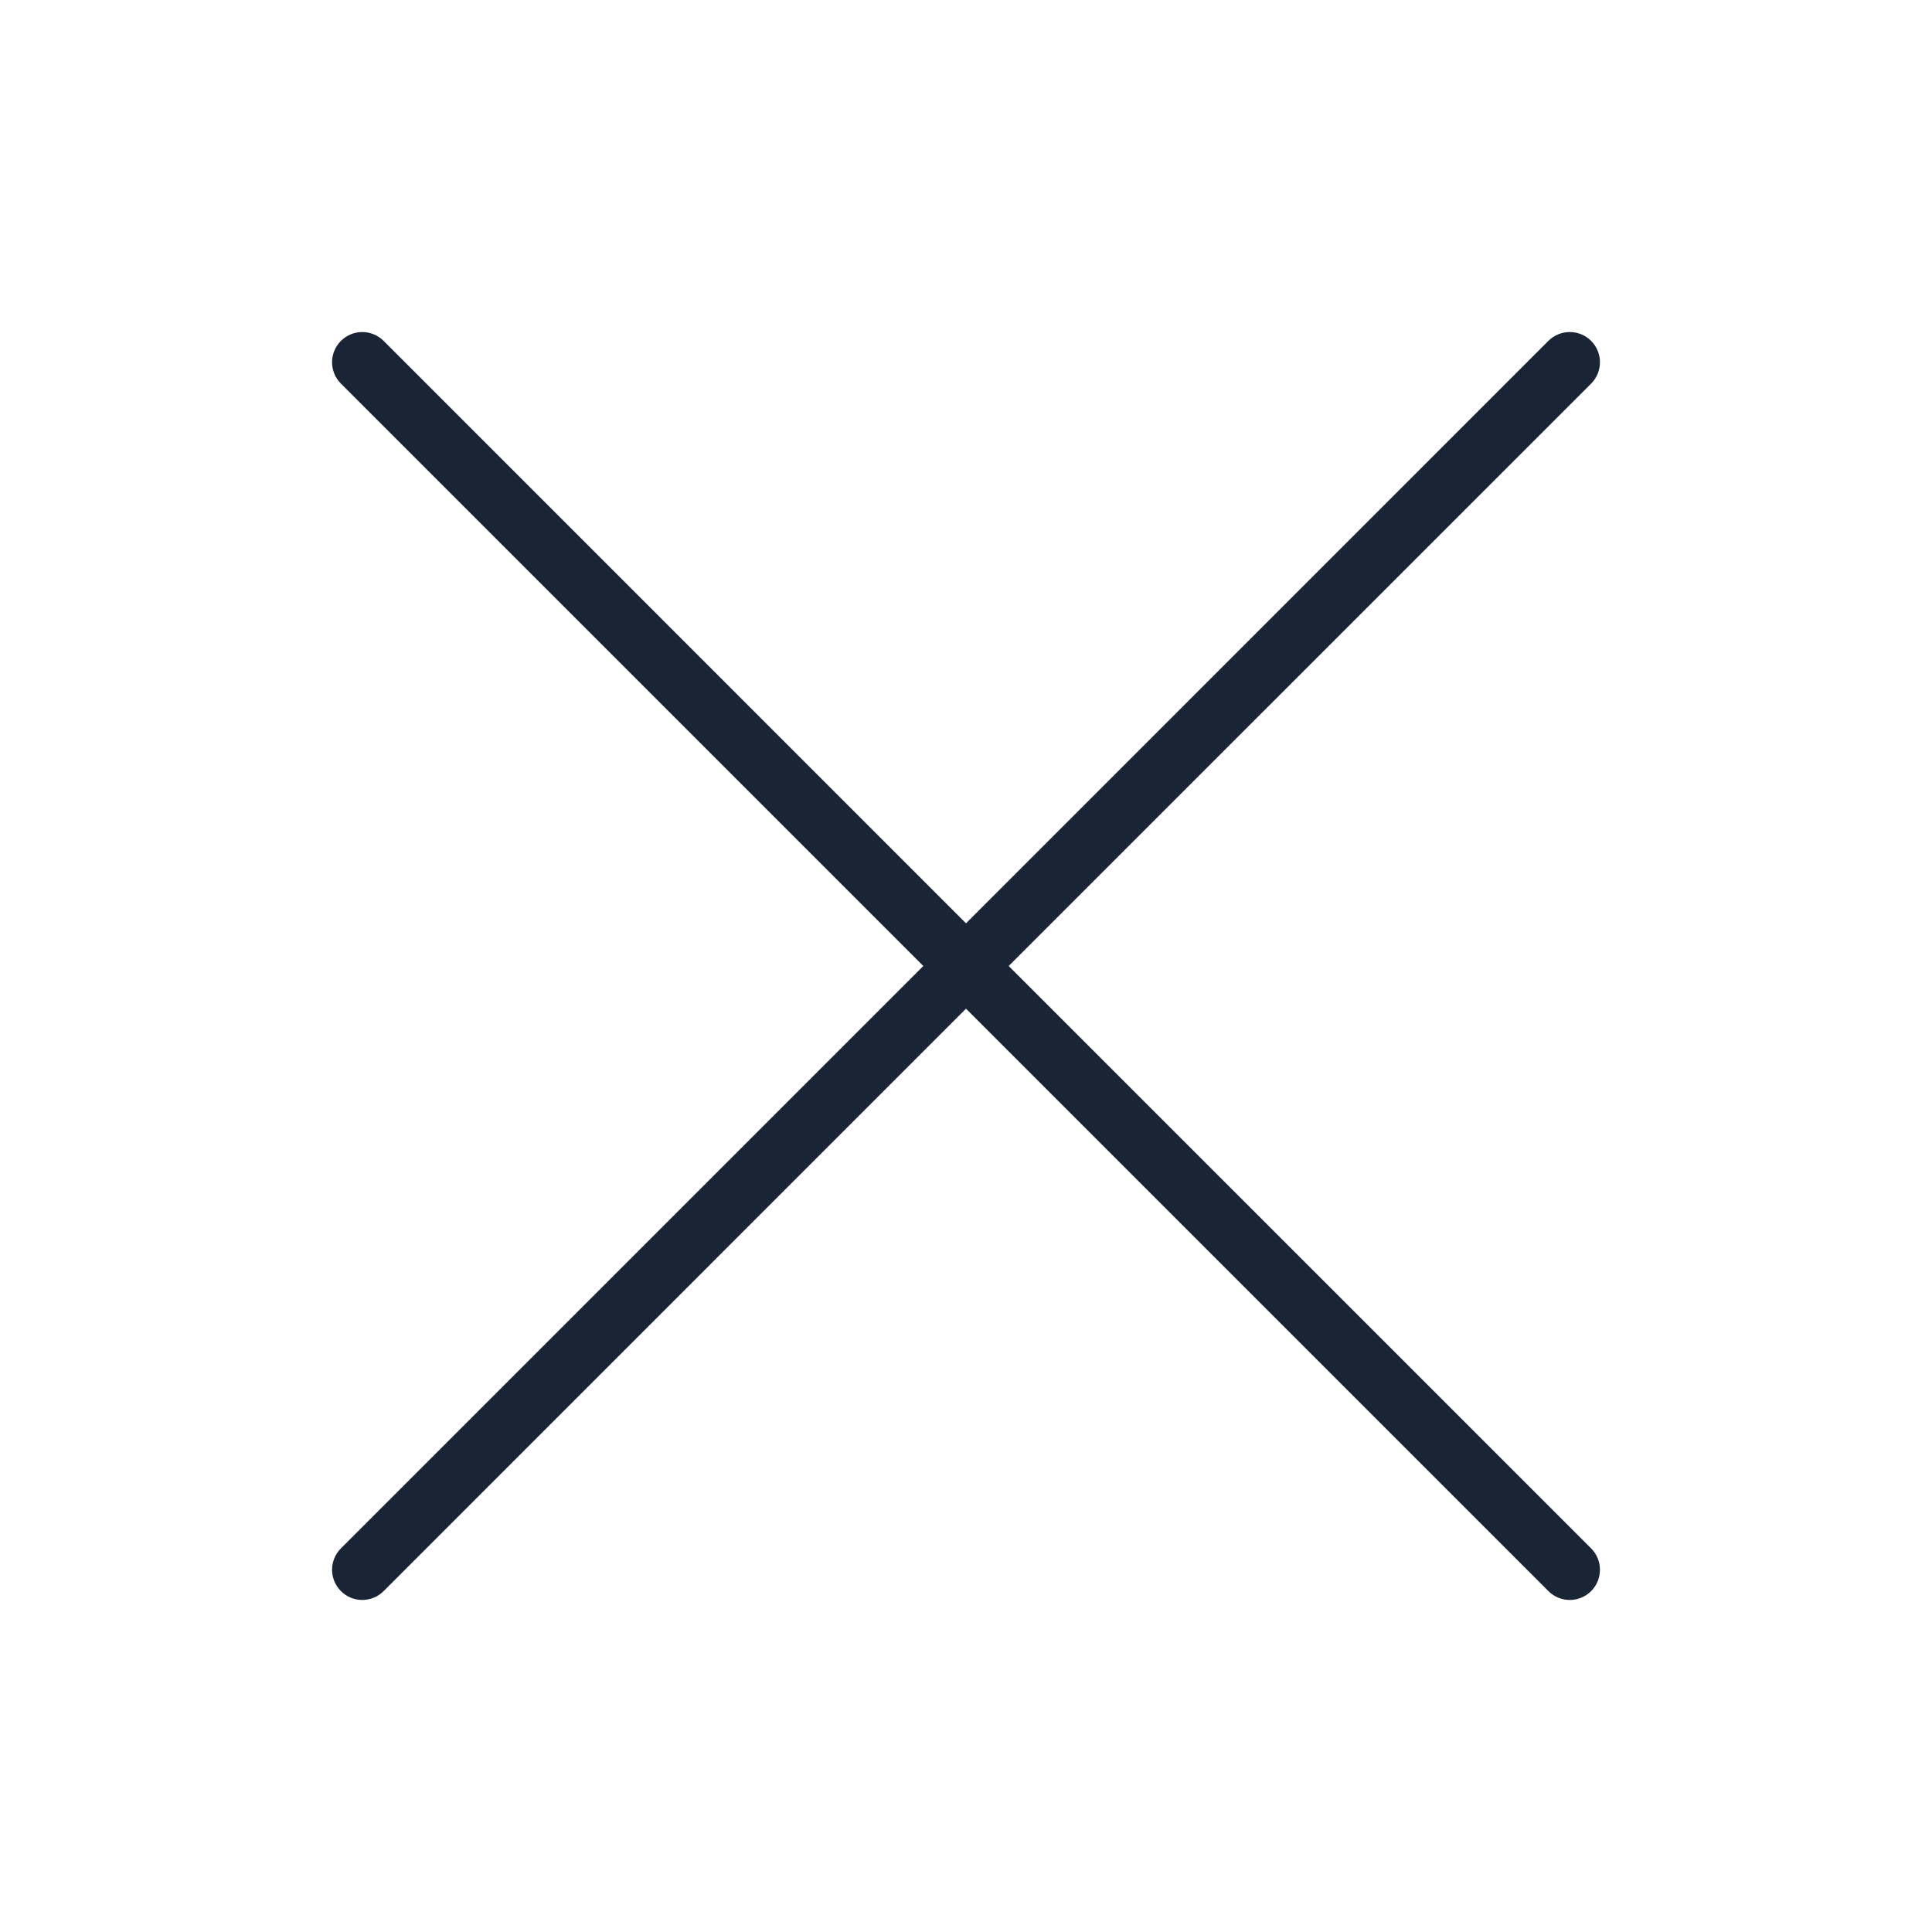
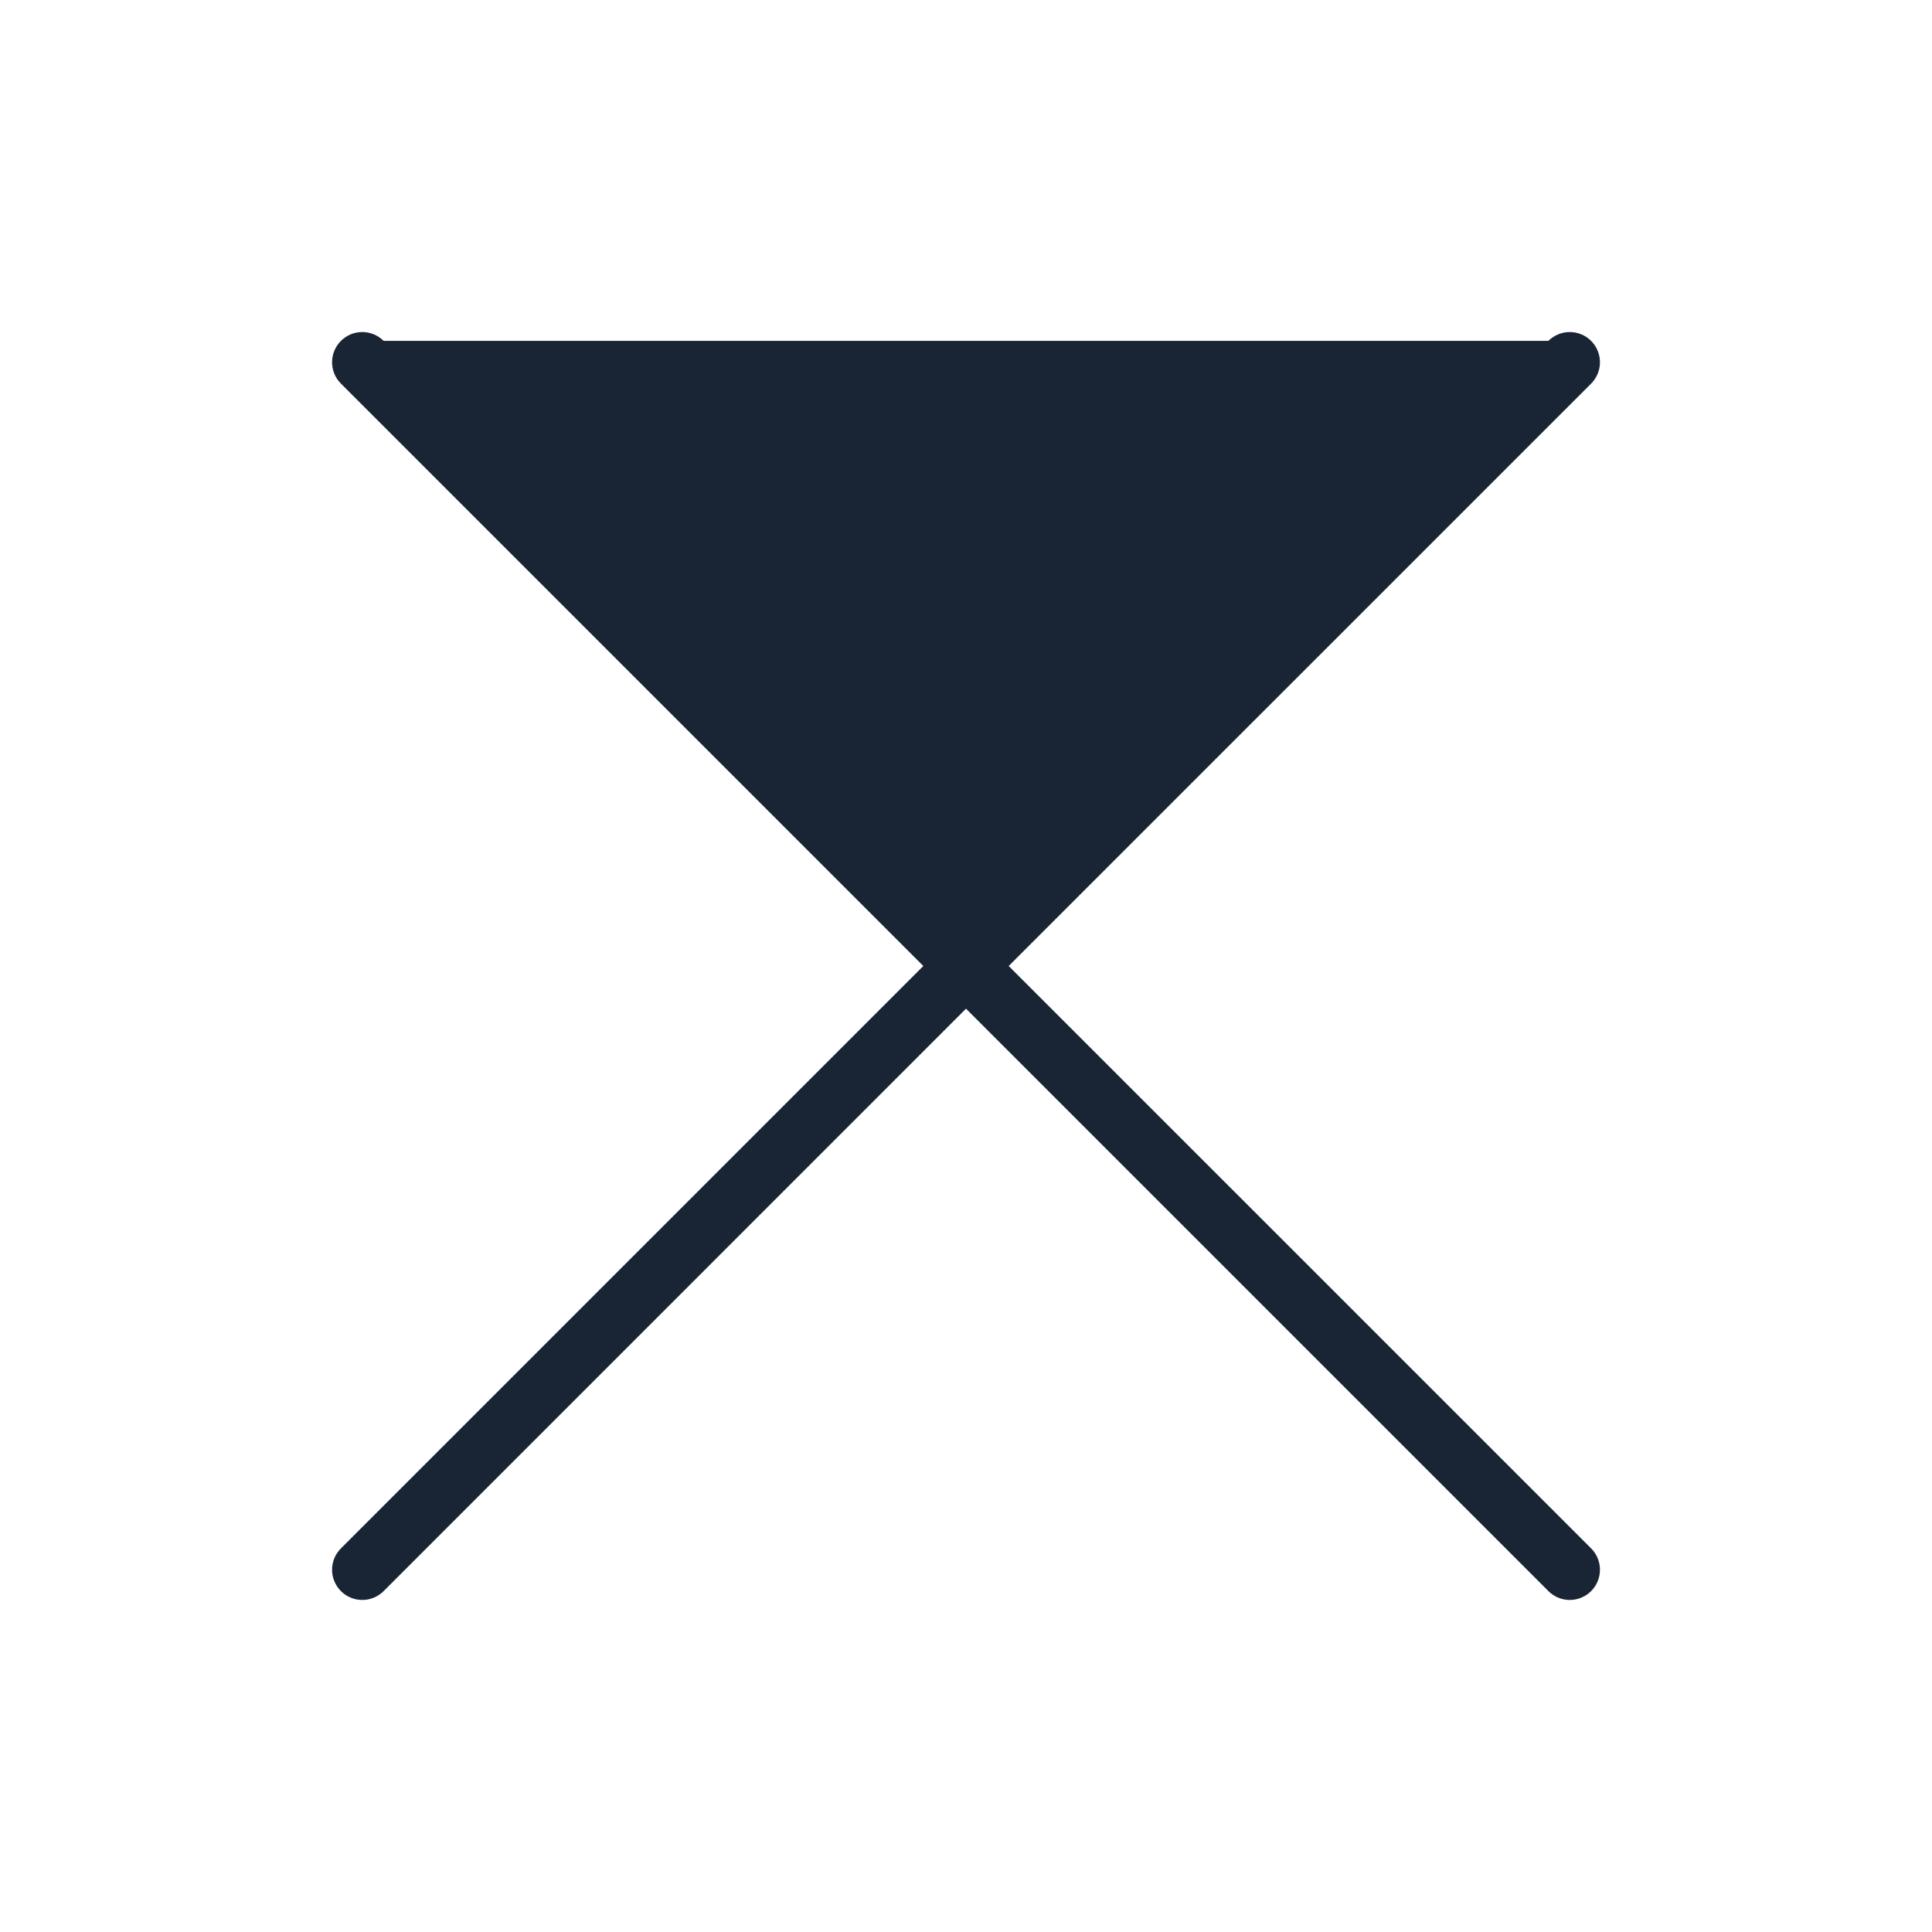
<svg xmlns="http://www.w3.org/2000/svg" width="32" height="32" viewBox="0 0 32 32" fill="none">
  <g id="Dark / X">
-     <path id="Union" fill-rule="evenodd" clip-rule="evenodd" d="M6.354 5.646C6.158 5.451 5.842 5.451 5.647 5.646C5.451 5.842 5.451 6.158 5.647 6.354L15.293 16L5.647 25.646C5.451 25.842 5.451 26.158 5.647 26.354C5.842 26.549 6.158 26.549 6.354 26.354L16 16.707L25.647 26.354C25.842 26.549 26.158 26.549 26.354 26.354C26.549 26.158 26.549 25.842 26.354 25.646L16.707 16L26.354 6.354C26.549 6.158 26.549 5.842 26.354 5.646C26.158 5.451 25.842 5.451 25.646 5.646L16 15.293L6.354 5.646Z" fill="#192435" />
+     <path id="Union" fill-rule="evenodd" clip-rule="evenodd" d="M6.354 5.646C6.158 5.451 5.842 5.451 5.647 5.646C5.451 5.842 5.451 6.158 5.647 6.354L15.293 16L5.647 25.646C5.451 25.842 5.451 26.158 5.647 26.354C5.842 26.549 6.158 26.549 6.354 26.354L16 16.707L25.647 26.354C25.842 26.549 26.158 26.549 26.354 26.354C26.549 26.158 26.549 25.842 26.354 25.646L16.707 16L26.354 6.354C26.549 6.158 26.549 5.842 26.354 5.646C26.158 5.451 25.842 5.451 25.646 5.646L6.354 5.646Z" fill="#192435" />
  </g>
</svg>